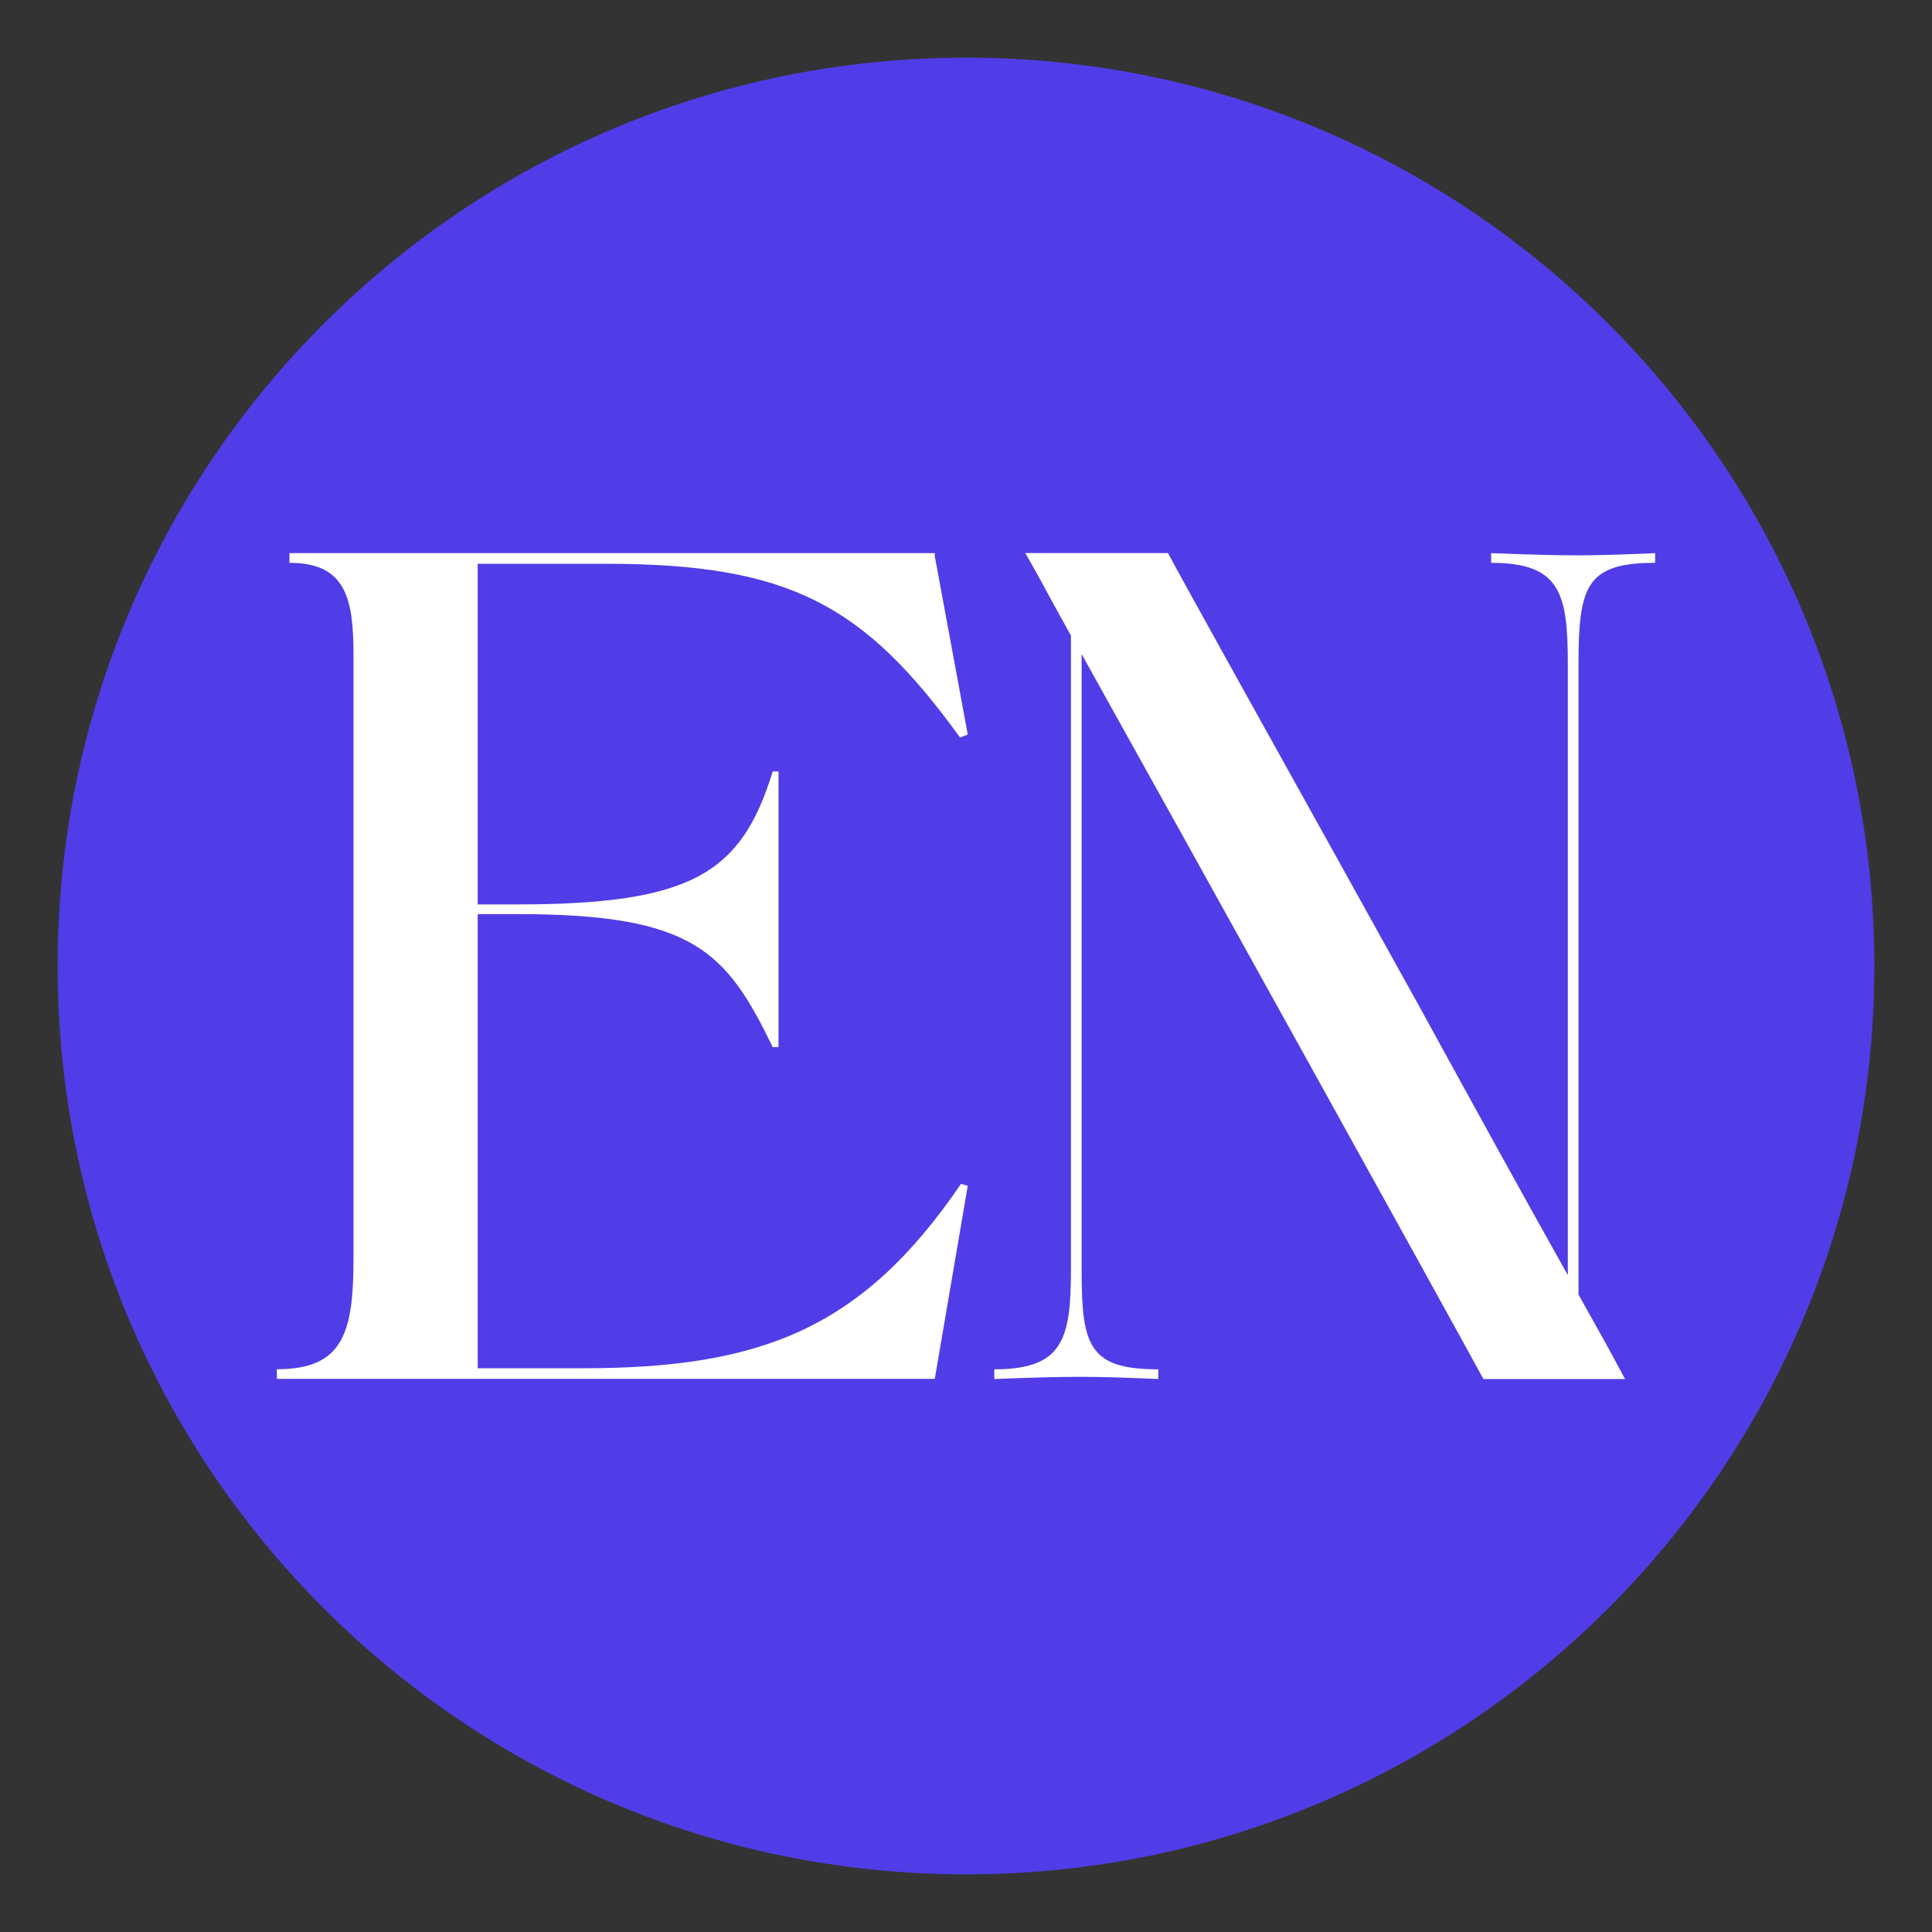
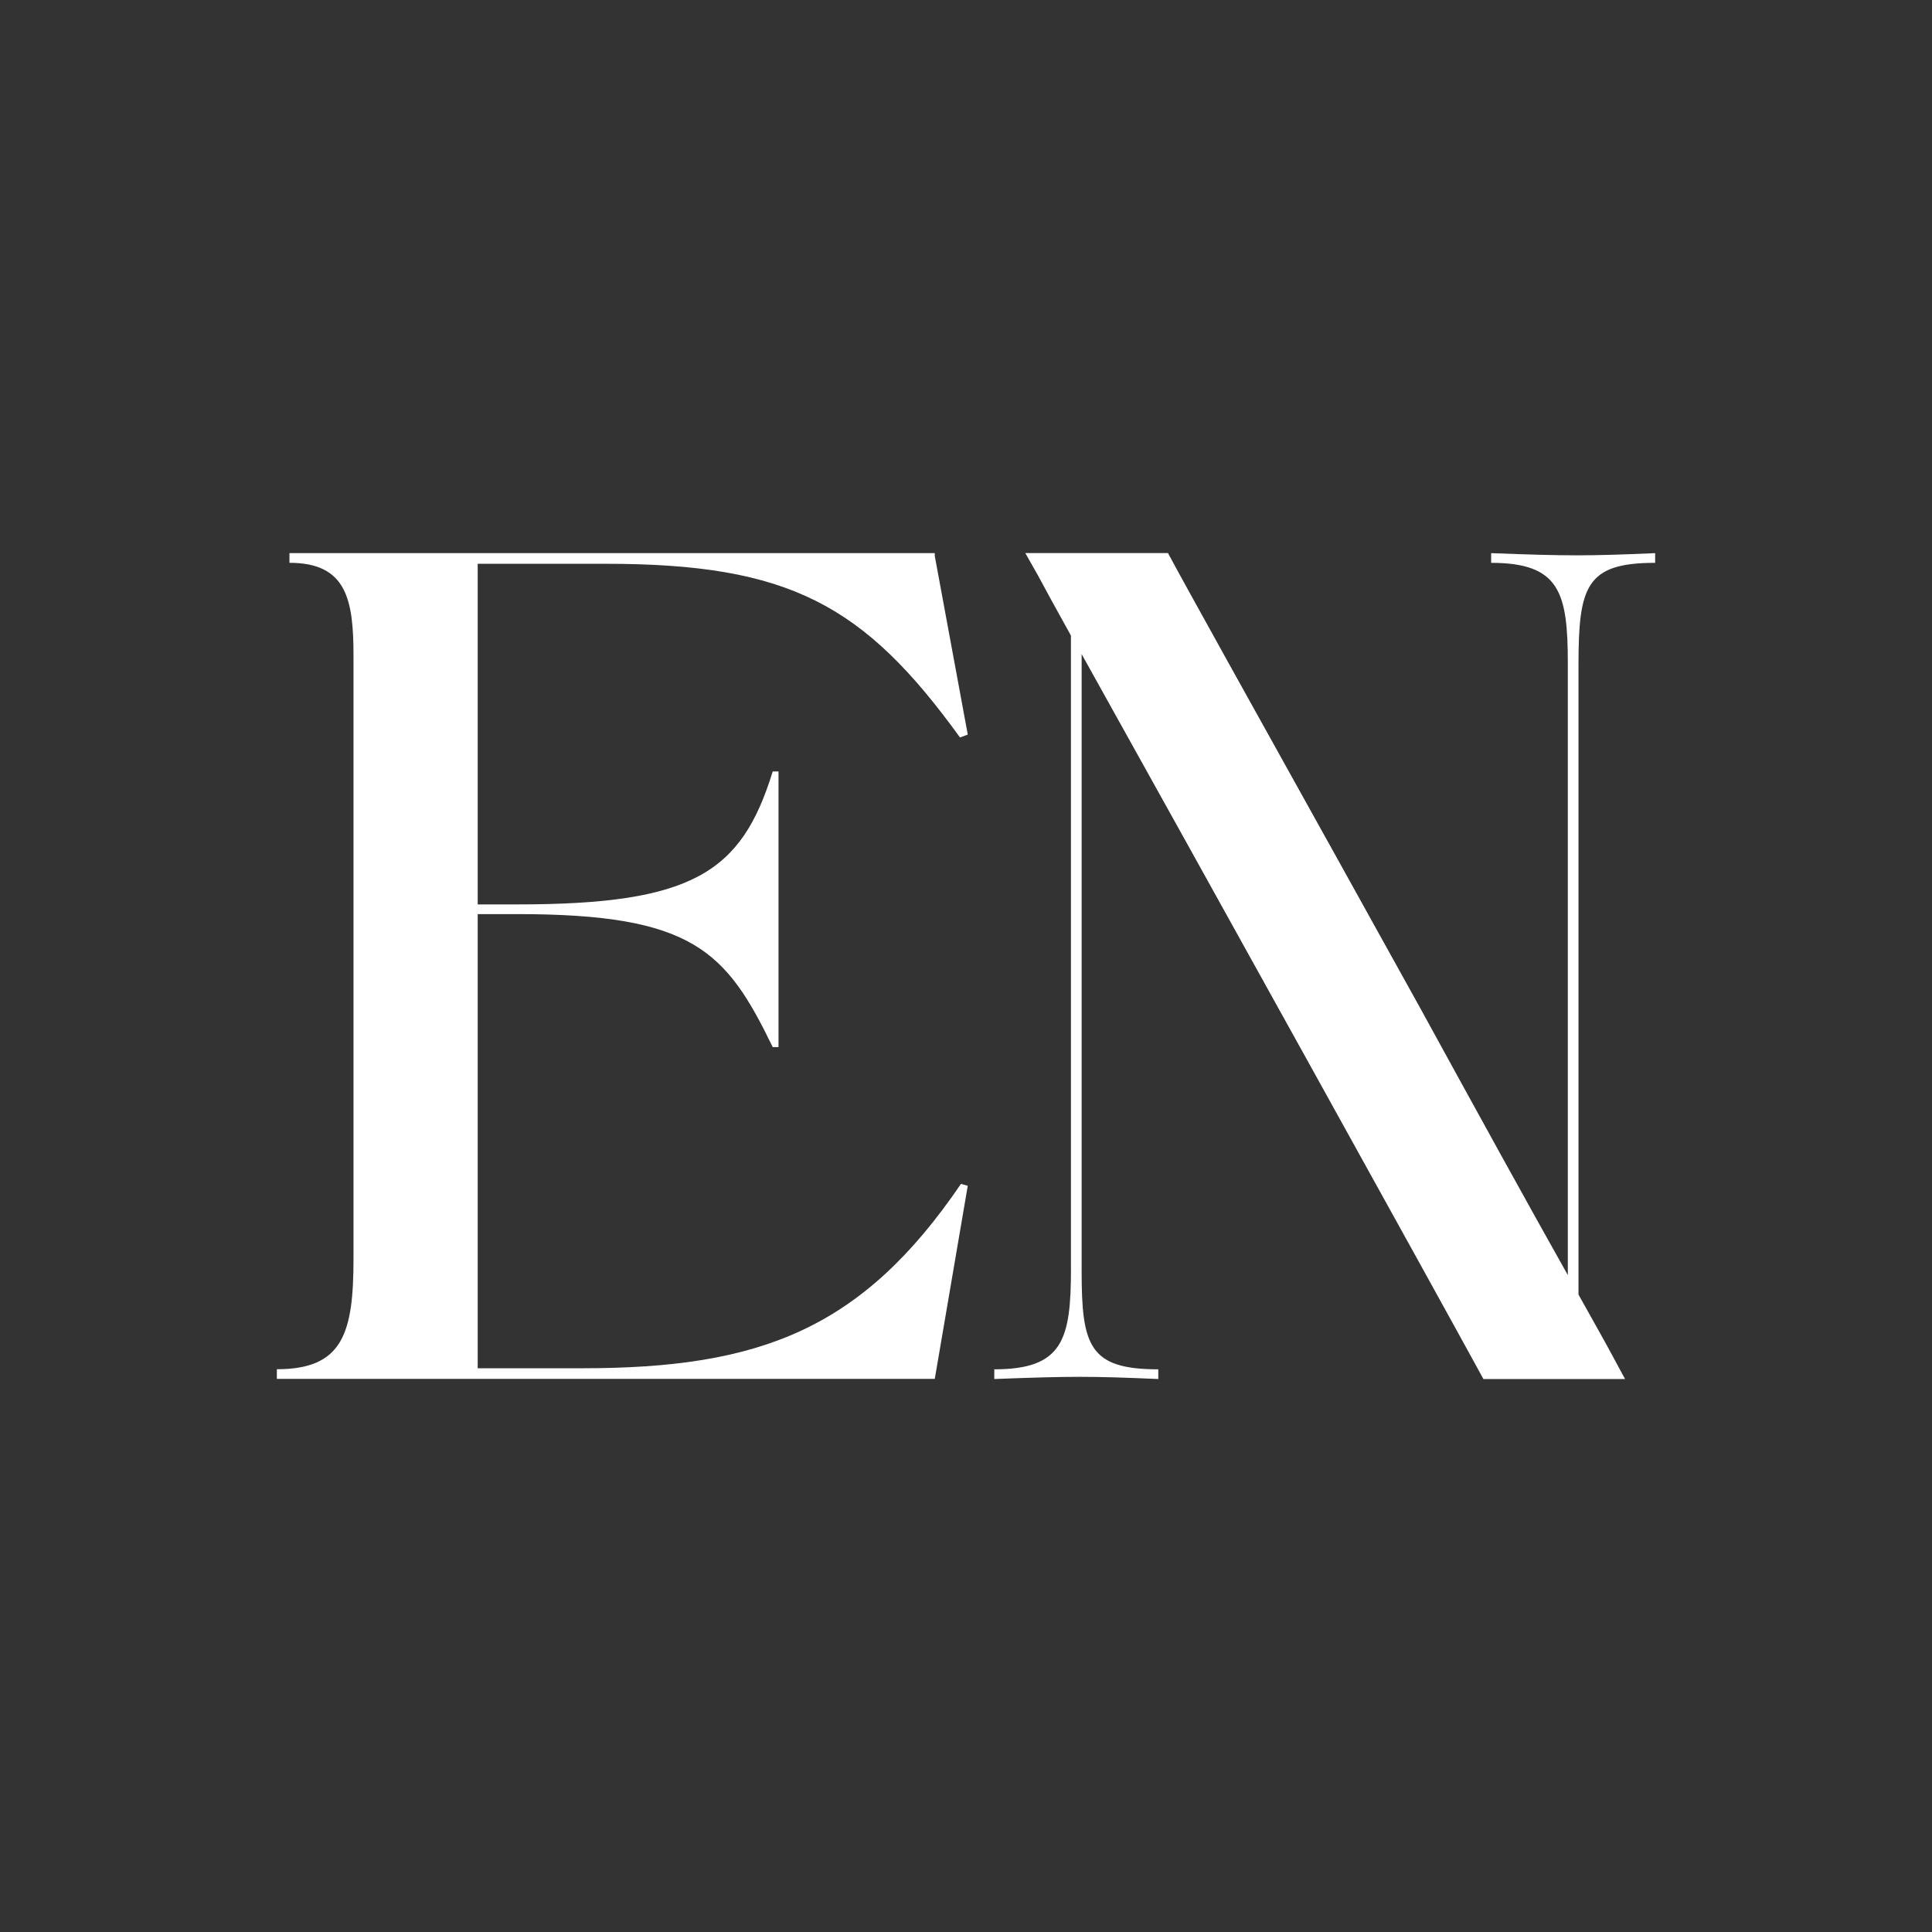
<svg xmlns="http://www.w3.org/2000/svg" data-bbox="18.26 18.26 575.48 575.48" viewBox="0 0 612 612" data-type="color">
  <rect x="0" y="0" width="612" height="612" fill="#333333" stroke="none" />
  <g>
-     <path fill="#503de7" d="M593.74 306c0 158.914-128.826 287.74-287.74 287.74S18.26 464.914 18.26 306 147.086 18.26 306 18.26 593.74 147.086 593.74 306" data-color="1" />
    <path d="M87.7 436.8v-3.07c20.9 0 24.28-11.37 24.28-35.04v-190.9c0-17.83-2.15-29.51-20.29-29.51v-3.07h204.42v.92l10.45 56.56-2.46.92c-30.43-42.11-54.1-55.02-112.2-55.02h-40.58v107.9h12.6c55.64 0 71.01-10.14 80.85-42.11h1.84v87.3h-1.84c-14.76-30.43-25.21-42.12-80.85-42.12h-12.6v143.86h33.2c56.25 0 88.53-12.3 119.89-58.41l2.15.61-10.45 61.17H87.7Z" fill="#ffffff" data-color="2" />
    <path d="M339.24 401.76V201.33c-4.61-8.3-7.99-14.45-10.45-19.06-1.54-2.77-2.77-4.92-4-7.07h45.19c4.92 9.22 27.67 50.11 53.49 96.53l26.44 47.65c17.52 31.97 34.43 62.71 46.73 84.54V210.26c0-22.44-2.46-31.97-24.29-31.97v-3.07c24.59.92 30.43.92 51.95 0v3.07c-21.83 0-24.28 7.38-24.28 32.28v199.51c4.61 8.3 8.3 14.76 10.76 19.37 1.54 2.77 2.77 5.23 4 7.38H469.9c-14.76-27.05-91.61-165.69-127.27-229.63v195.51c0 23.67 2.46 31.05 24.28 31.05v3.07c-21.52-.92-27.36-.92-51.95 0v-3.07c21.83 0 24.29-9.53 24.29-31.97Z" fill="#ffffff" data-color="2" />
  </g>
</svg>